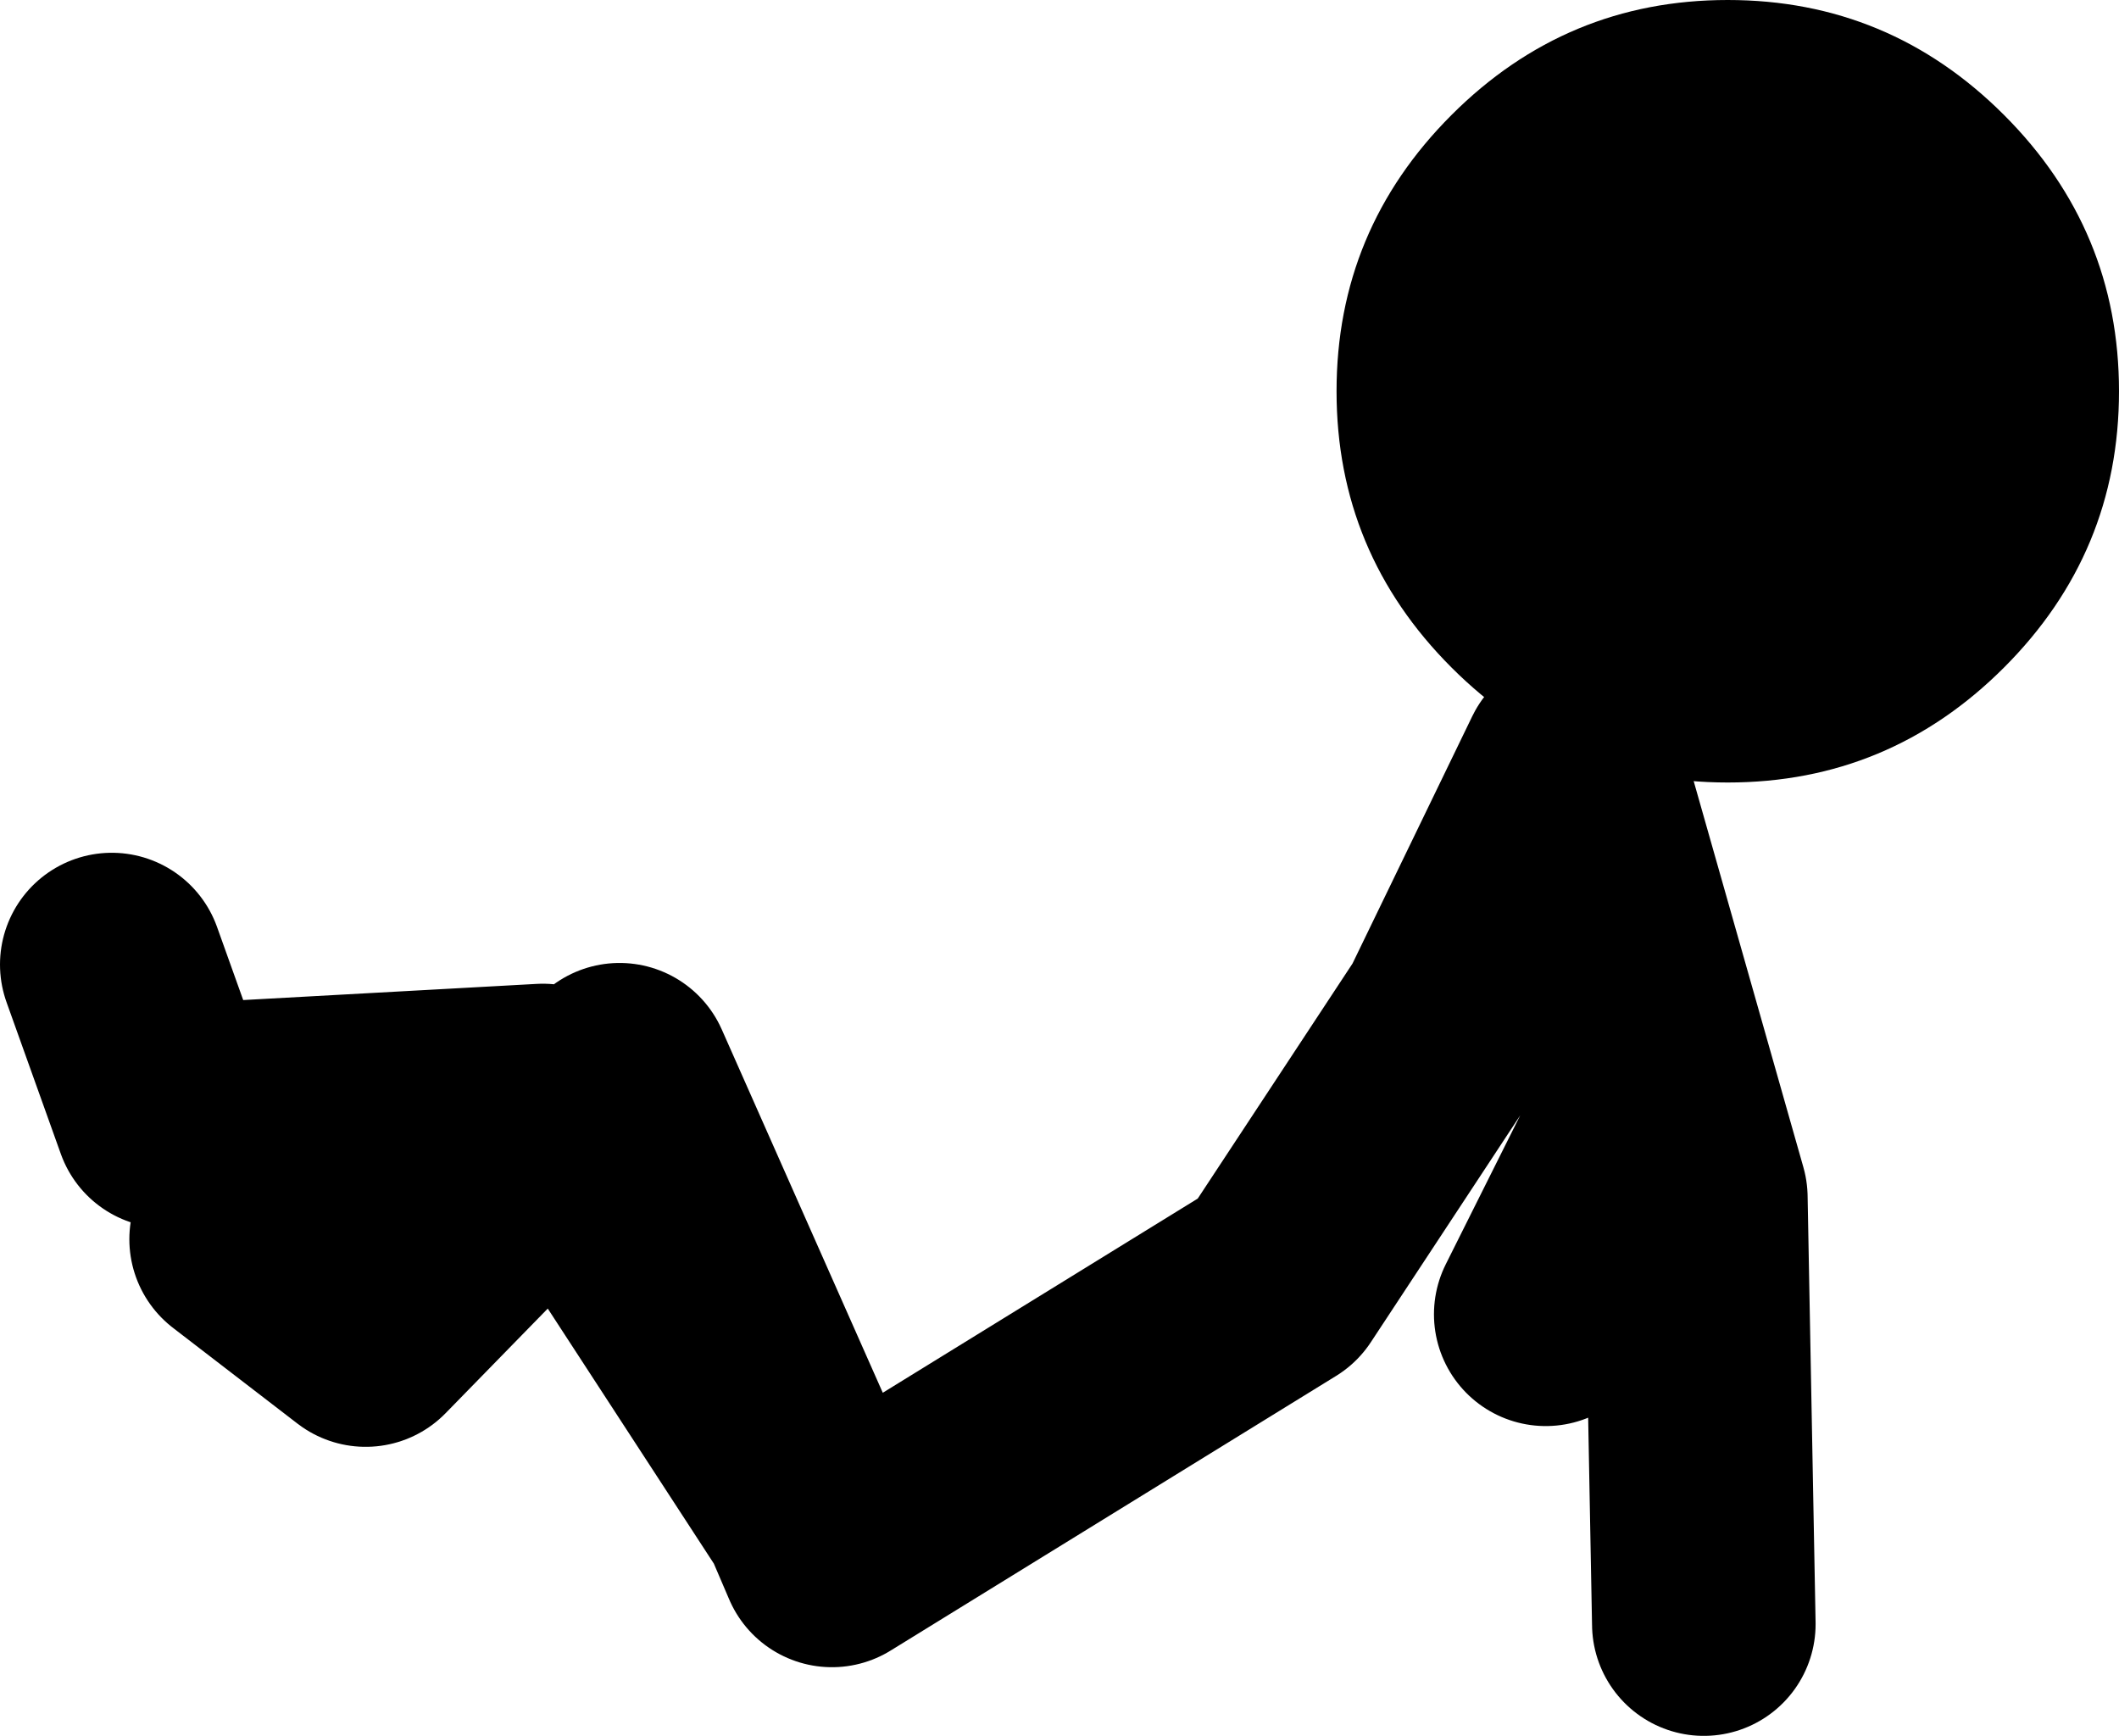
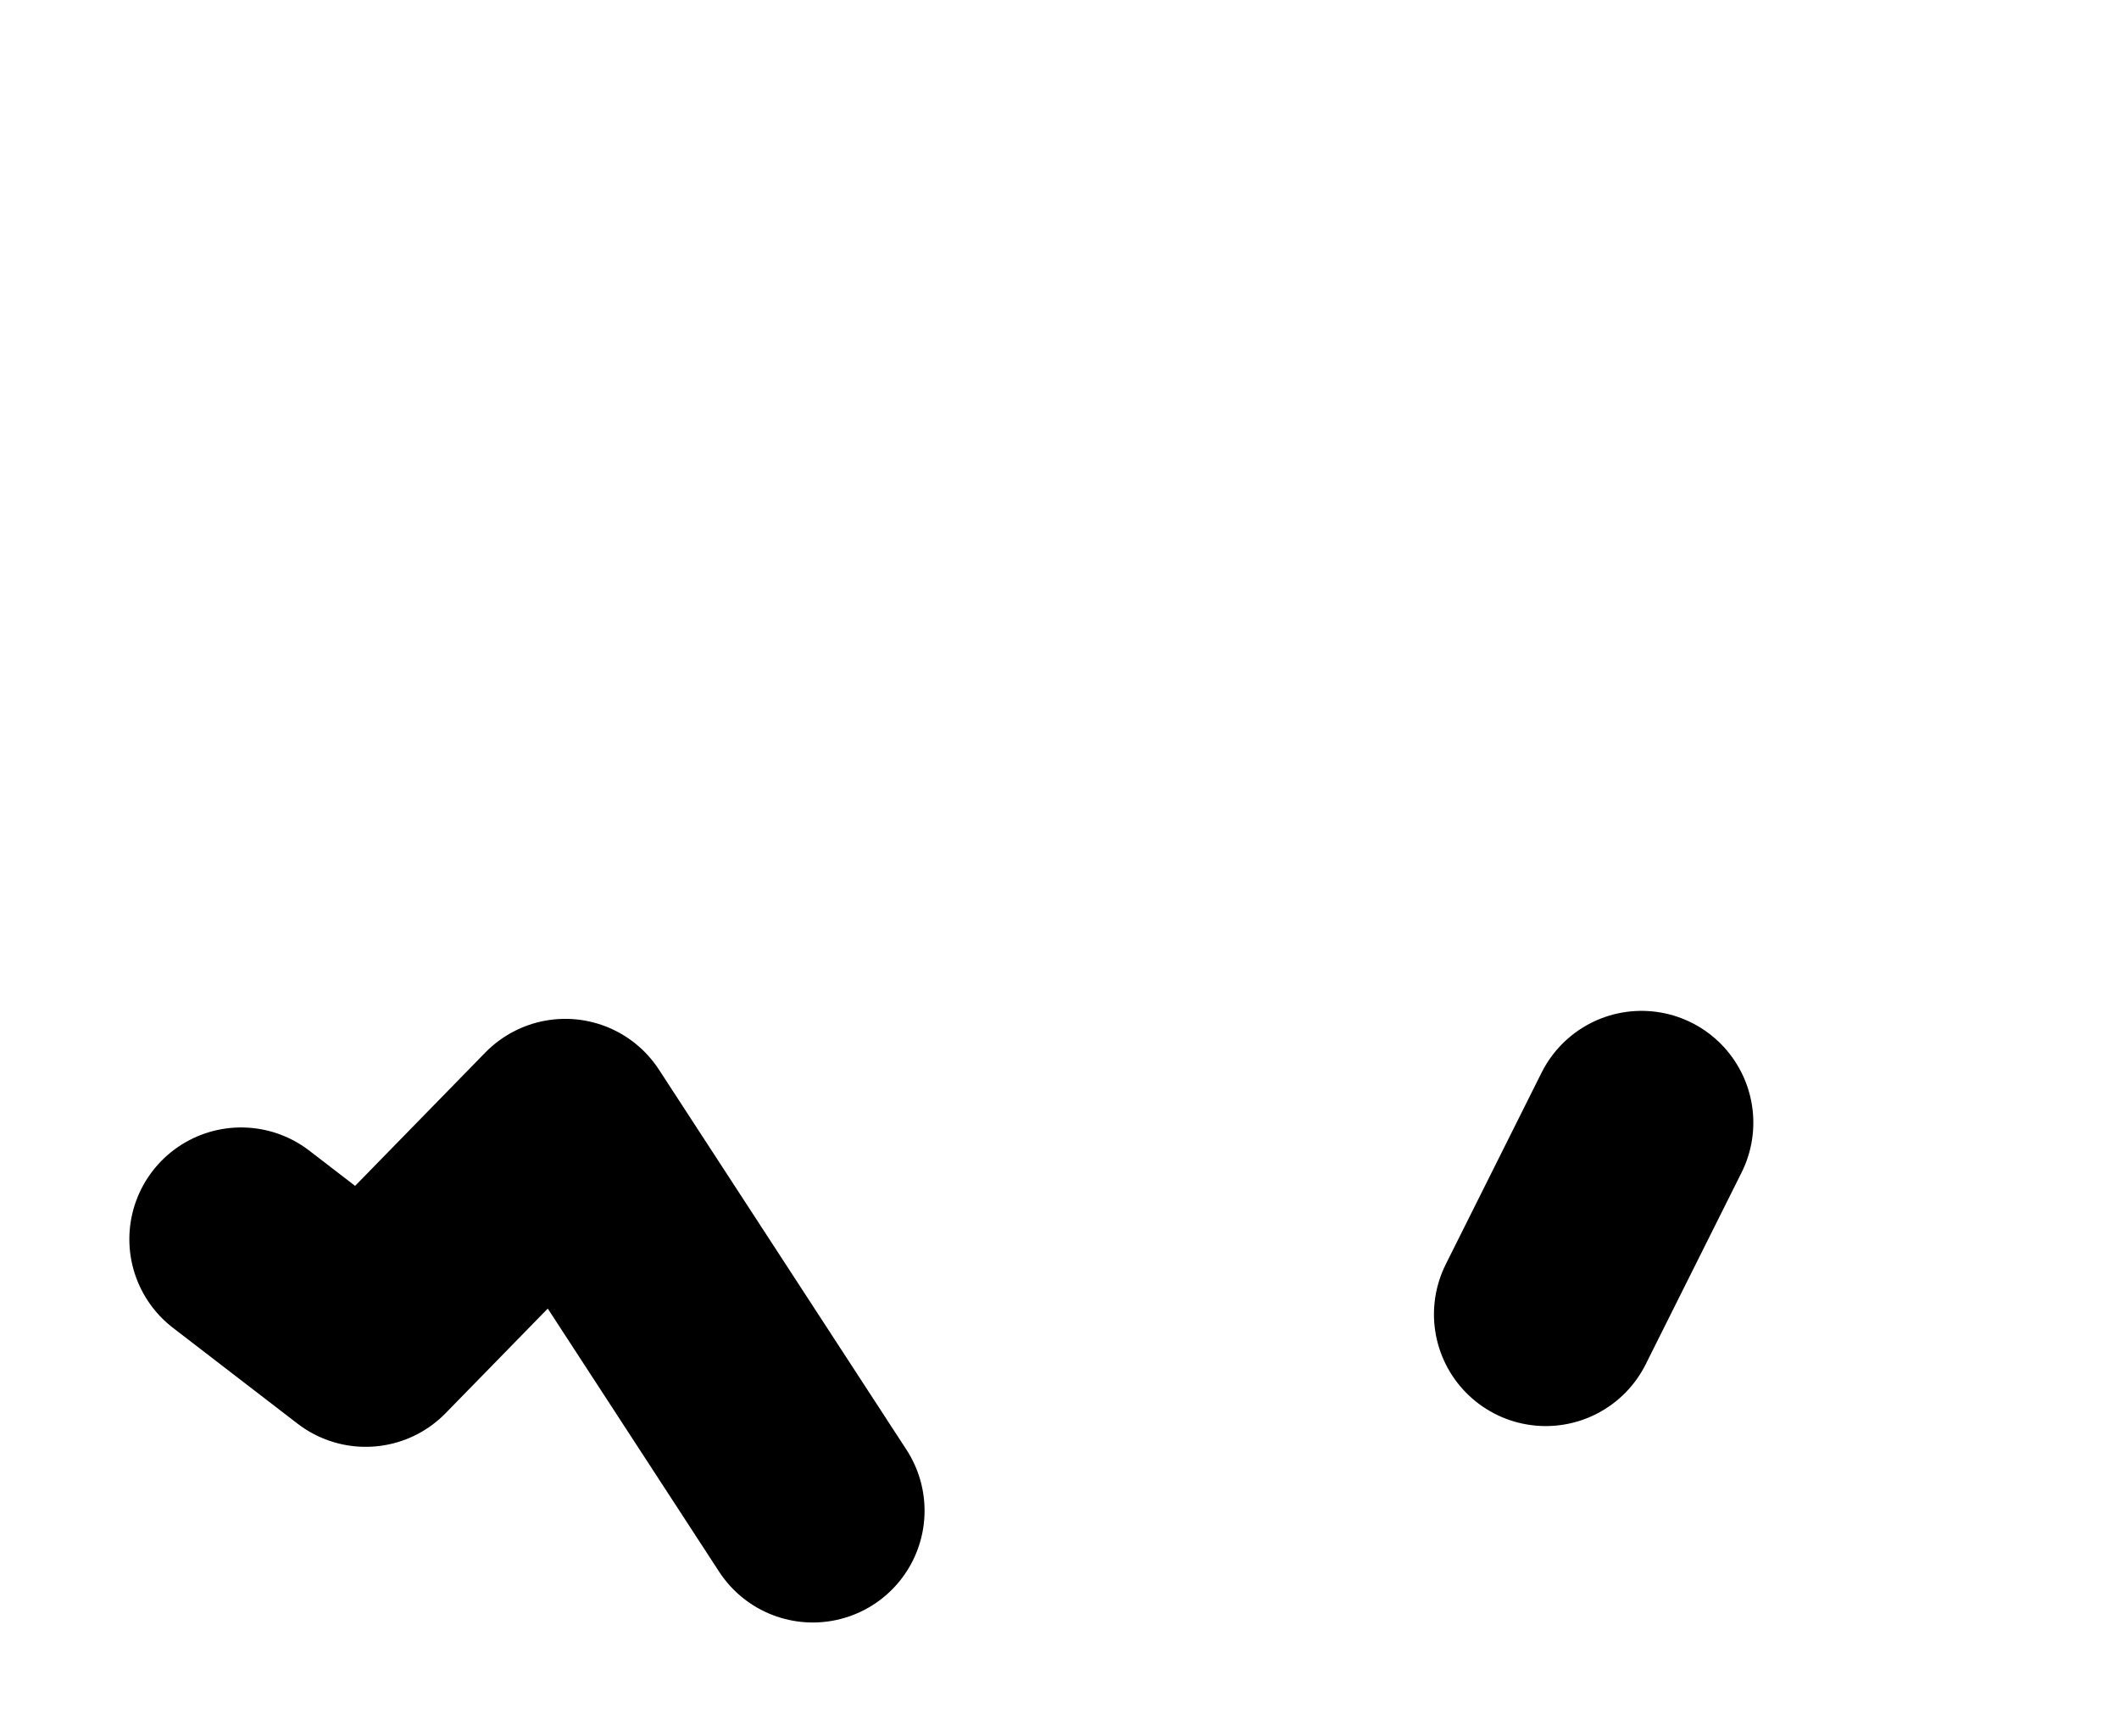
<svg xmlns="http://www.w3.org/2000/svg" height="54.35px" width="66.35px">
  <g transform="matrix(1.0, 0.0, 0.0, 1.0, 2.95, -1.95)">
-     <path d="M48.45 37.1 L45.45 43.1 M0.55 32.15 L2.25 36.9 14.05 36.25 14.75 37.35 16.45 35.6 22.5 49.25 23.1 50.65 37.05 42.05 42.45 33.85 46.3 25.9 50.15 39.45 50.4 52.8 M22.5 49.25 L14.75 37.35 8.5 43.75 4.6 40.75" fill="none" stroke="#000000" stroke-linecap="round" stroke-linejoin="round" stroke-width="7.0" />
-     <path d="M59.8 5.55 Q63.4 9.15 63.4 14.2 63.4 19.25 59.8 22.85 56.2 26.45 51.15 26.45 46.1 26.45 42.5 22.85 38.9 19.25 38.9 14.2 38.9 9.15 42.5 5.55 46.1 1.95 51.15 1.95 56.2 1.95 59.8 5.55" fill="#000000" fill-rule="evenodd" stroke="none" />
+     <path d="M48.45 37.1 L45.45 43.1 M0.55 32.15 M22.5 49.25 L14.75 37.35 8.5 43.75 4.6 40.75" fill="none" stroke="#000000" stroke-linecap="round" stroke-linejoin="round" stroke-width="7.0" />
  </g>
</svg>